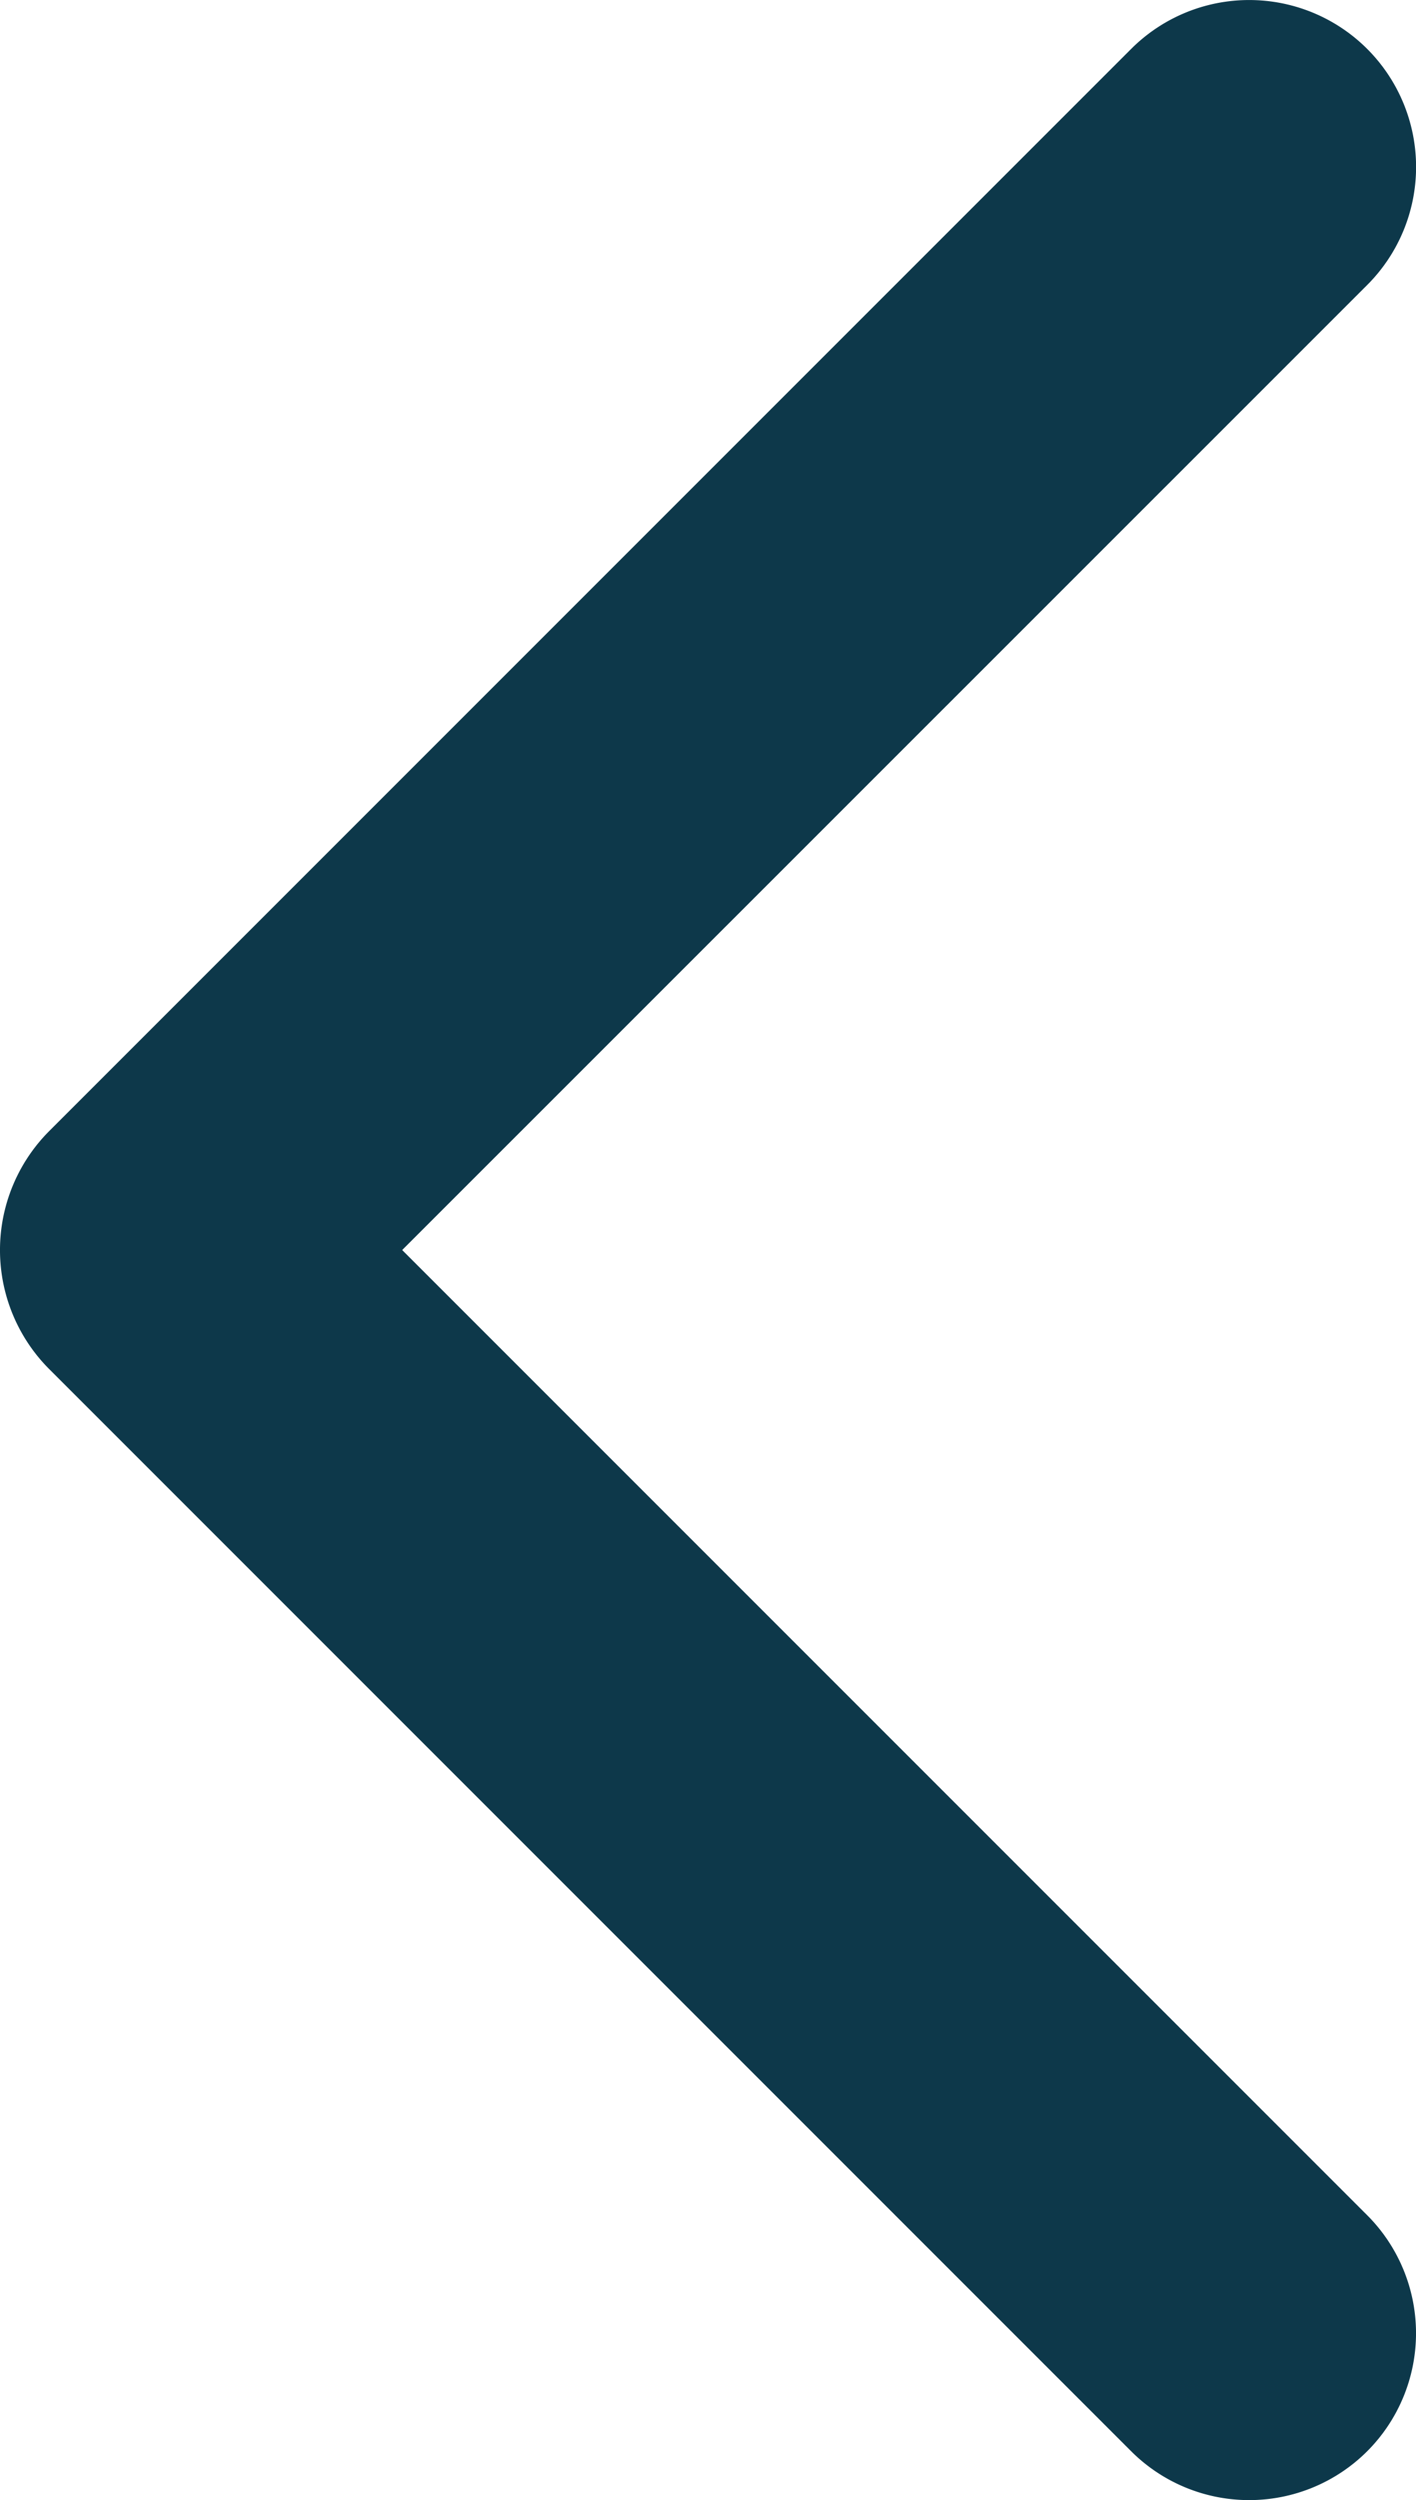
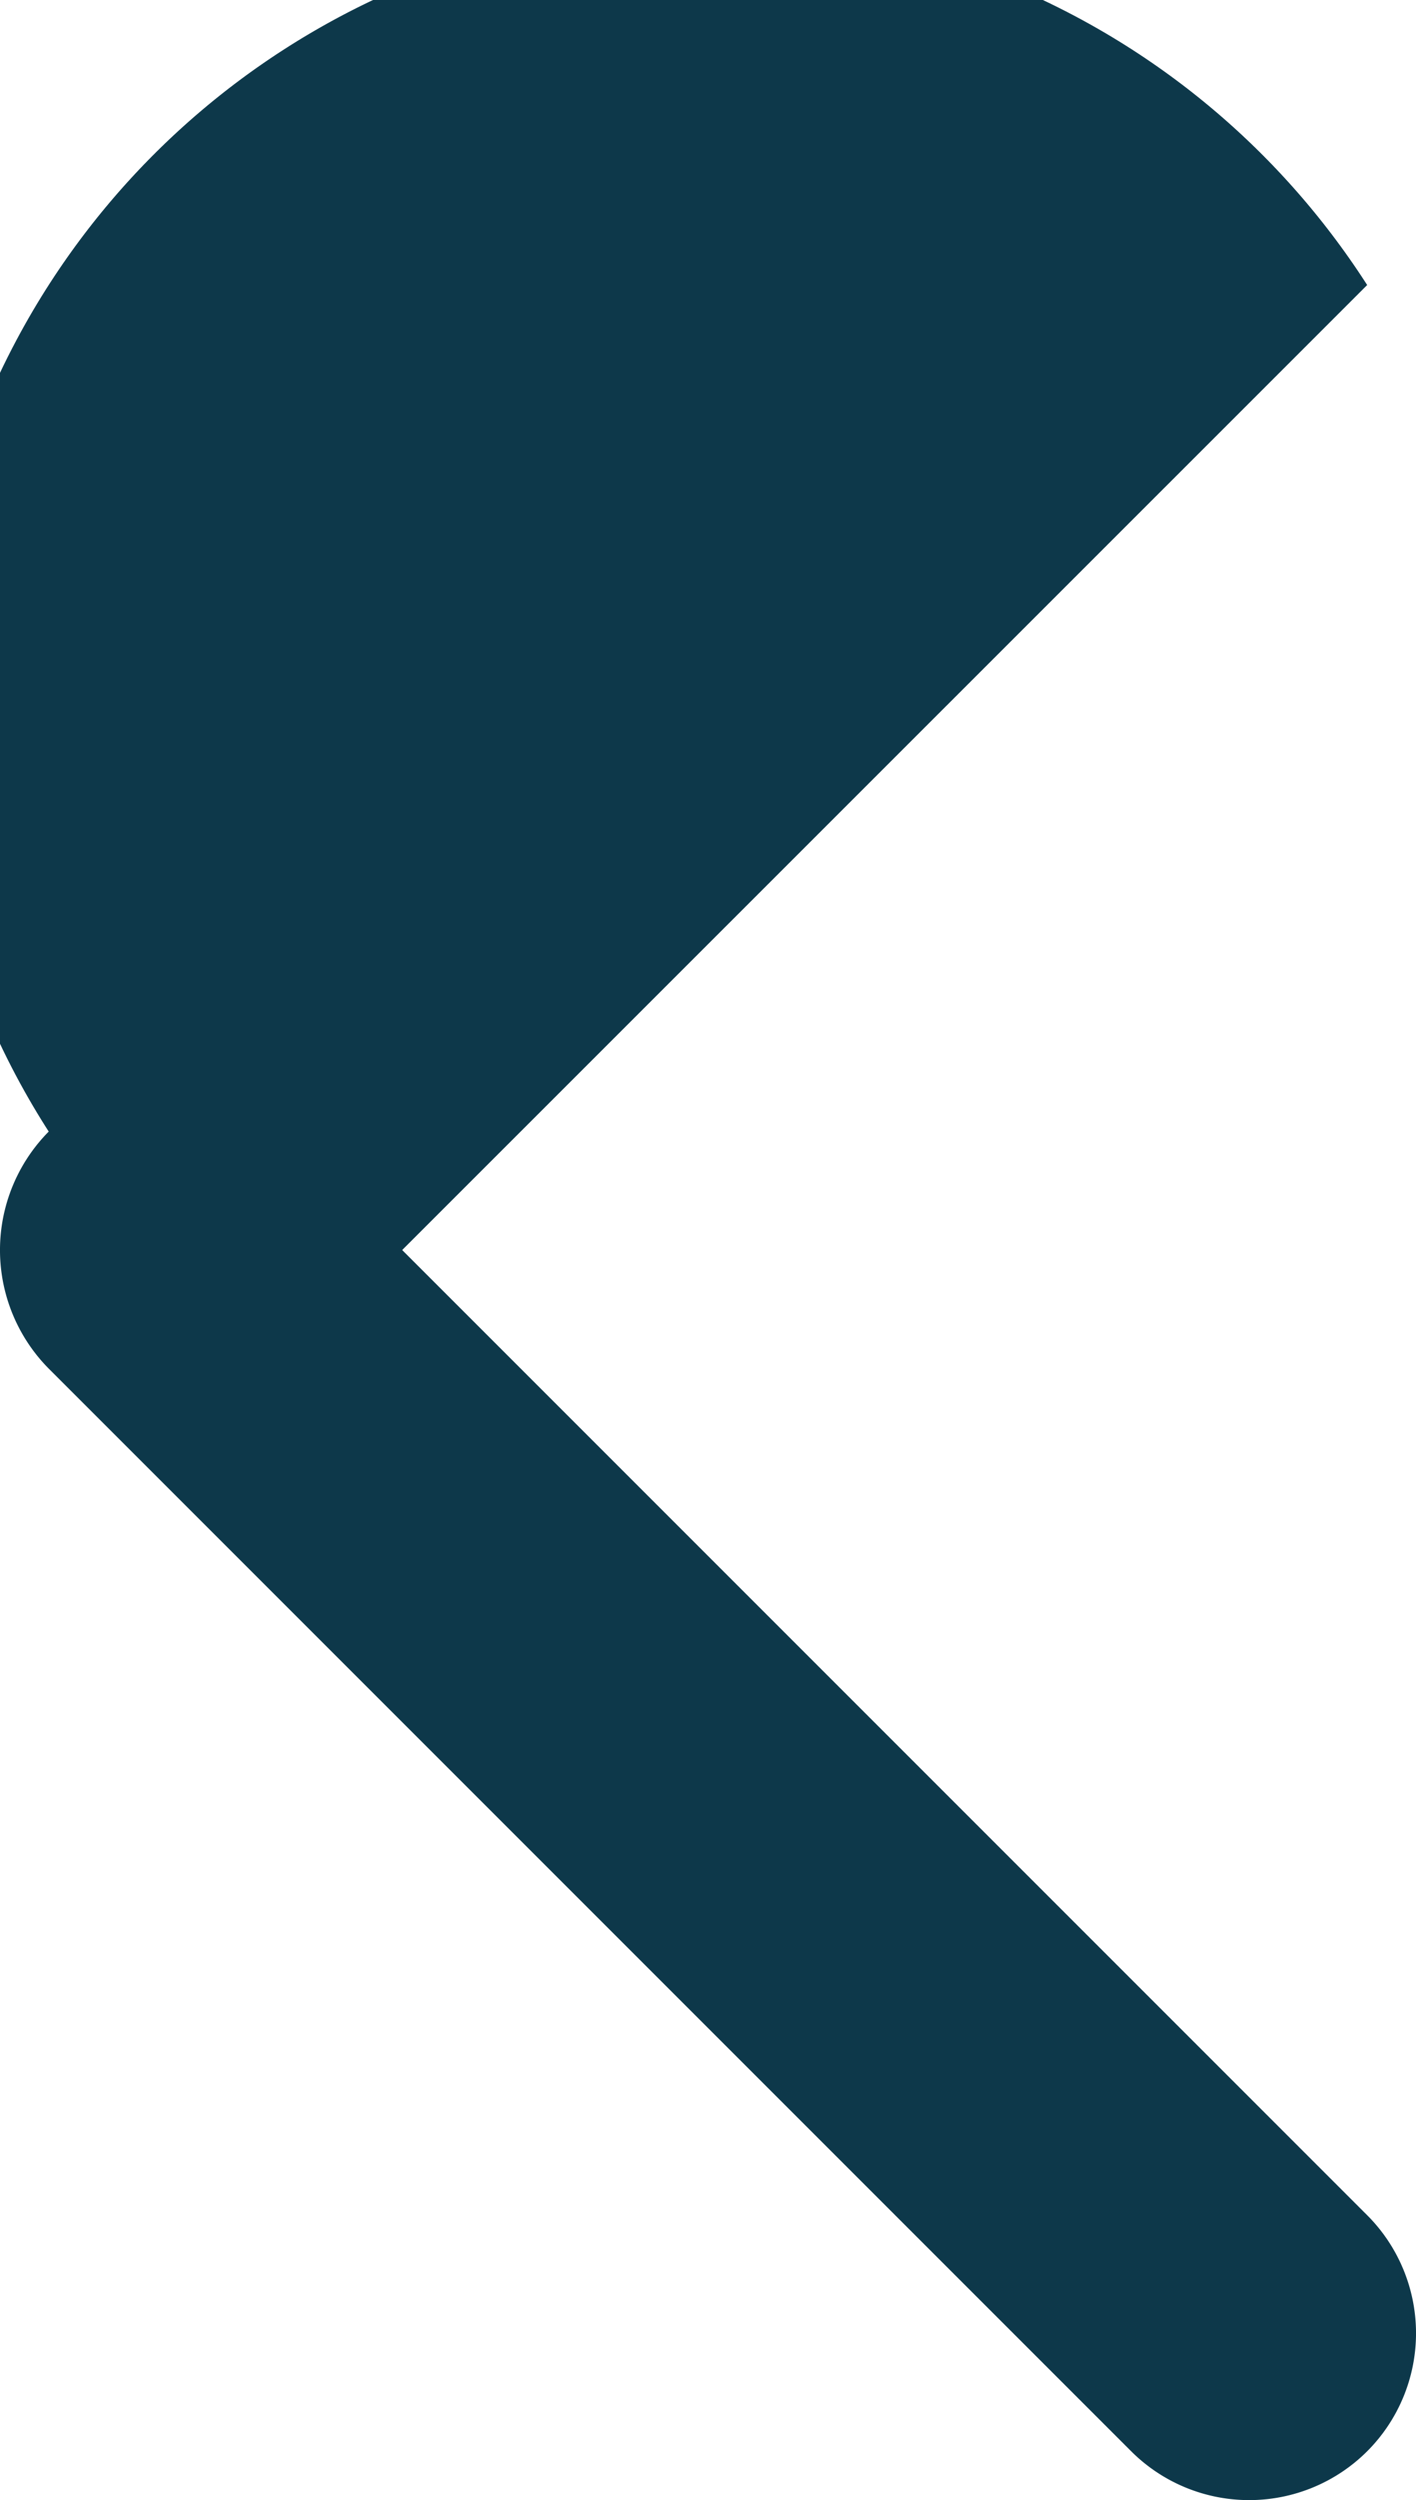
<svg xmlns="http://www.w3.org/2000/svg" id="ElegantIcons_arrow_carrot_right" data-name="ElegantIcons arrow carrot right" width="25.286" height="44.636" viewBox="0 0 25.286 44.636">
-   <path id="Pfad_132" data-name="Pfad 132" d="M37.922,53.276a2.982,2.982,0,0,1-4.214,0l-19.33-19.33a3.008,3.008,0,0,1,0-4.232l19.33-19.33A2.98,2.98,0,1,1,37.922,14.6L20.69,31.829,37.922,49.061A2.982,2.982,0,0,1,37.922,53.276Z" transform="translate(-13.508 -9.511)" fill="#0d384a" />
+   <path id="Pfad_132" data-name="Pfad 132" d="M37.922,53.276a2.982,2.982,0,0,1-4.214,0l-19.33-19.33a3.008,3.008,0,0,1,0-4.232A2.98,2.98,0,1,1,37.922,14.6L20.69,31.829,37.922,49.061A2.982,2.982,0,0,1,37.922,53.276Z" transform="translate(-13.508 -9.511)" fill="#0d384a" />
</svg>